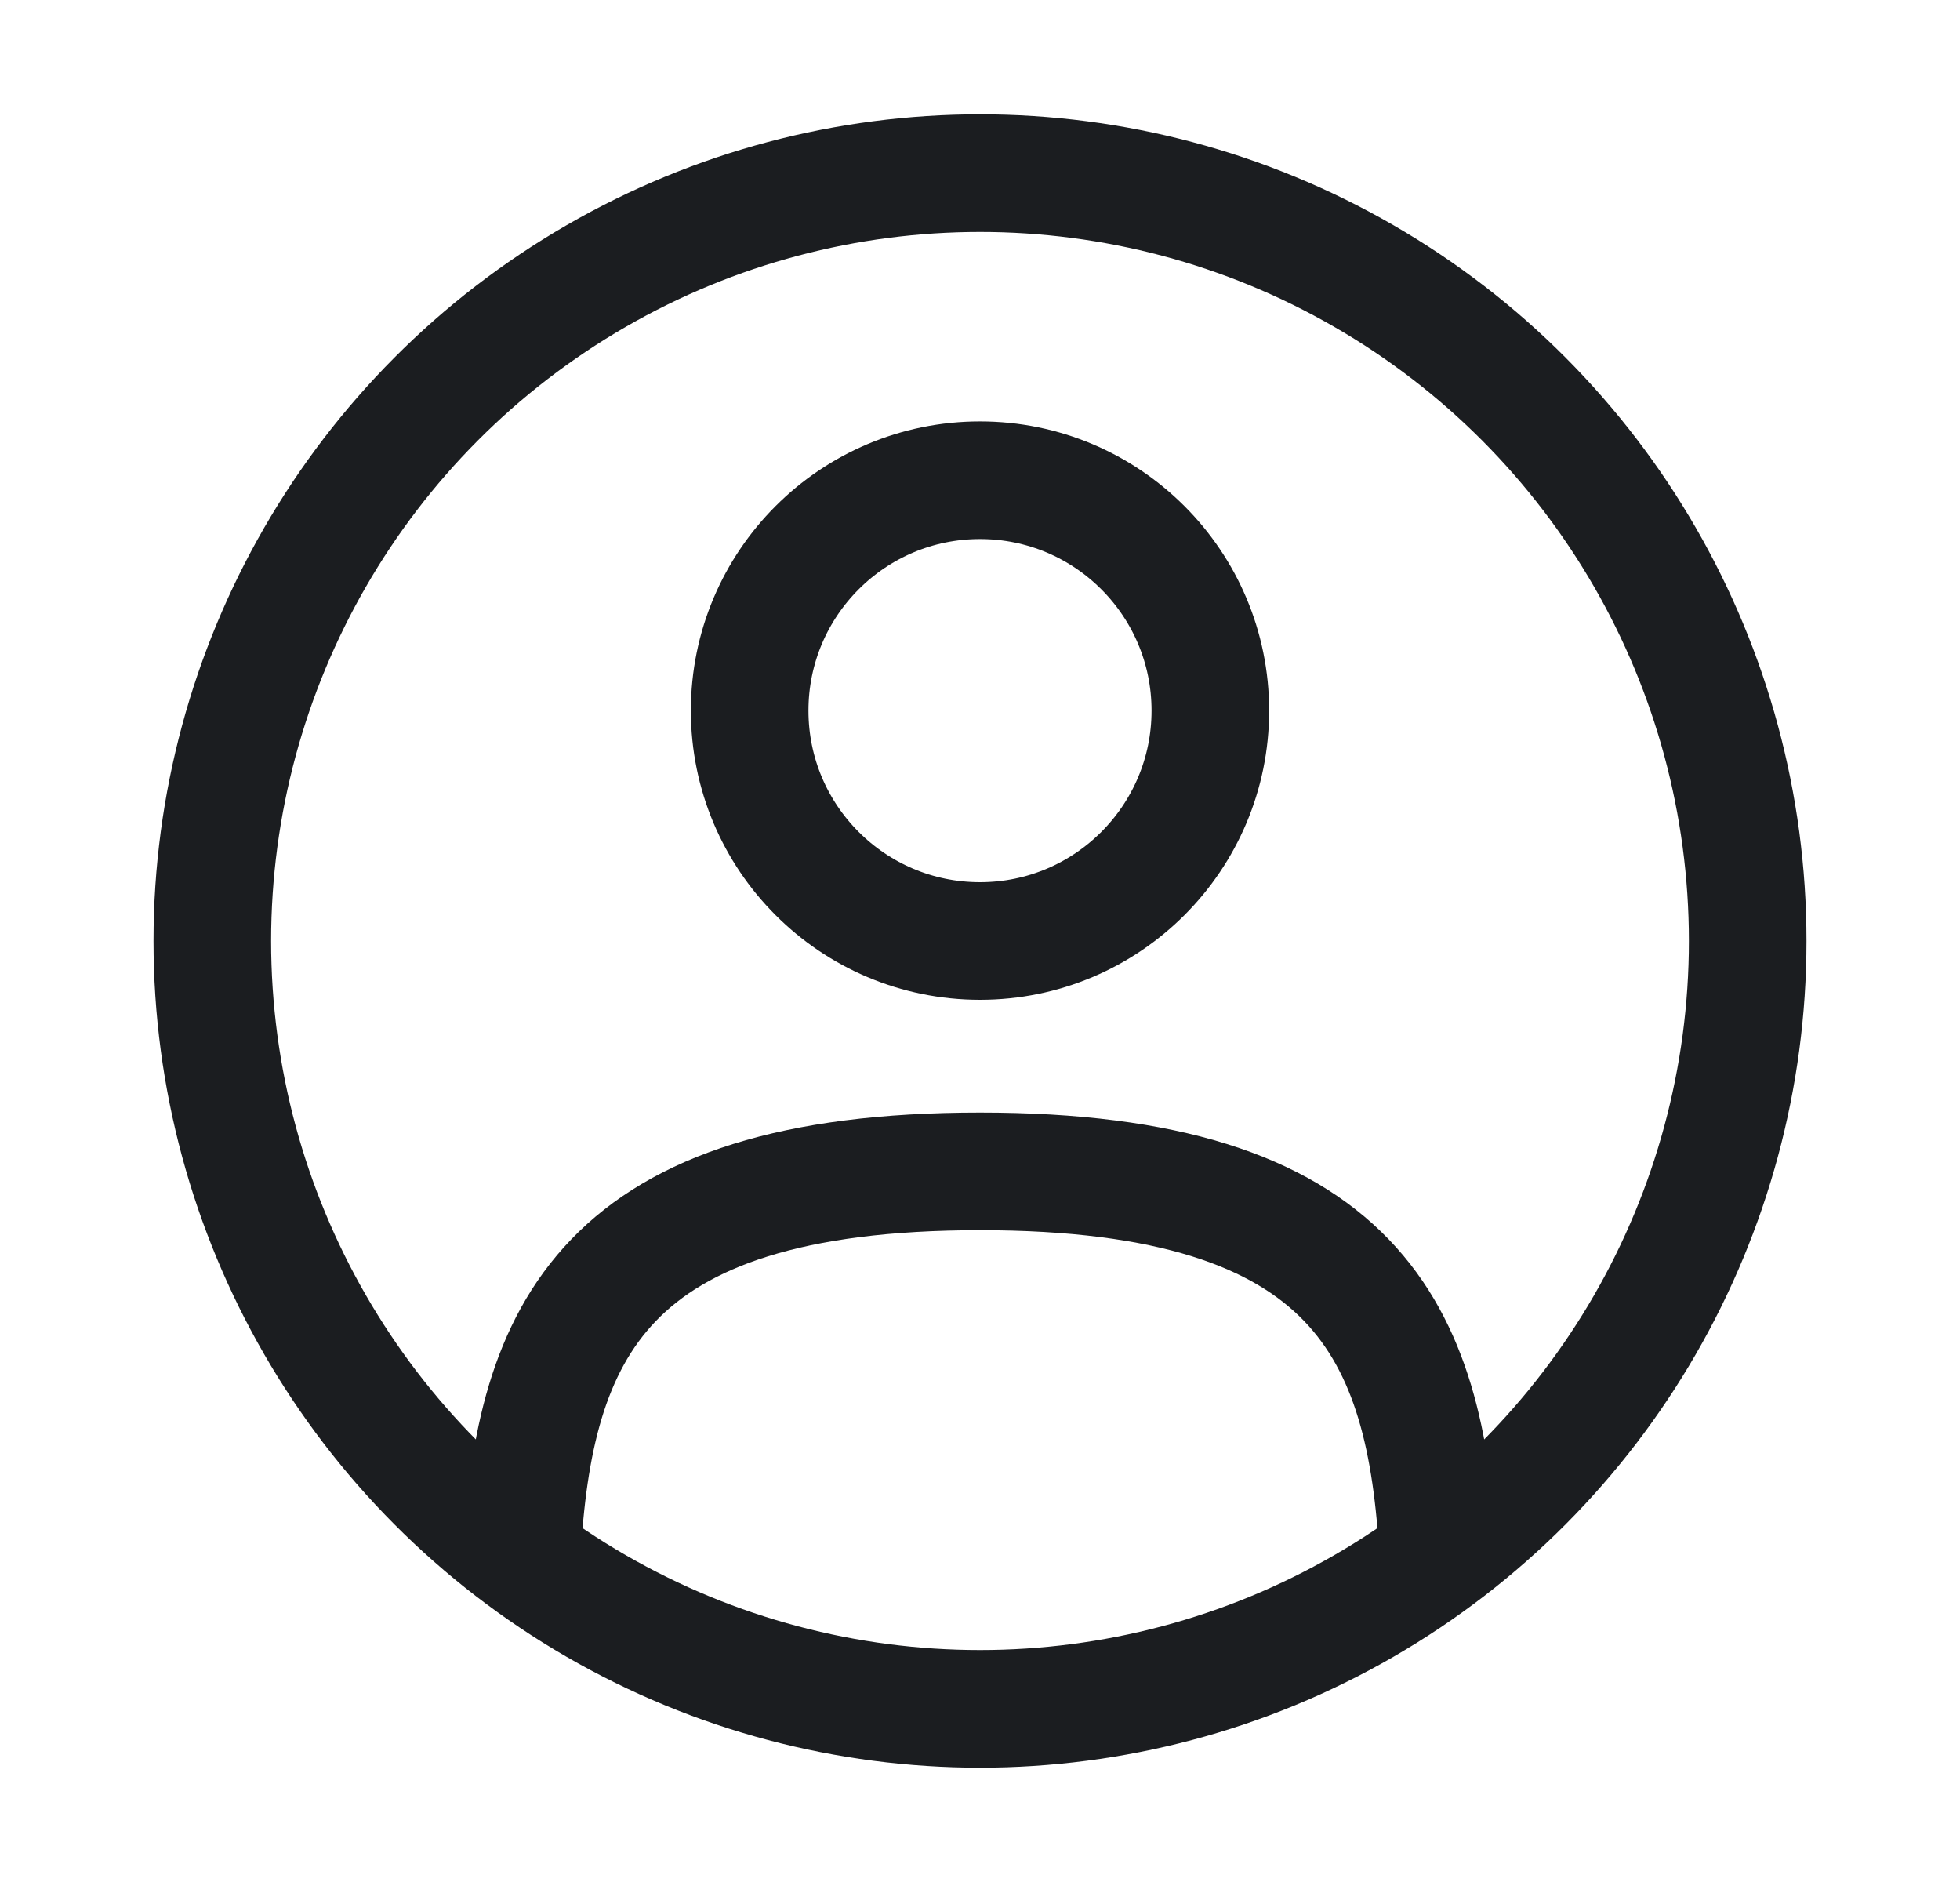
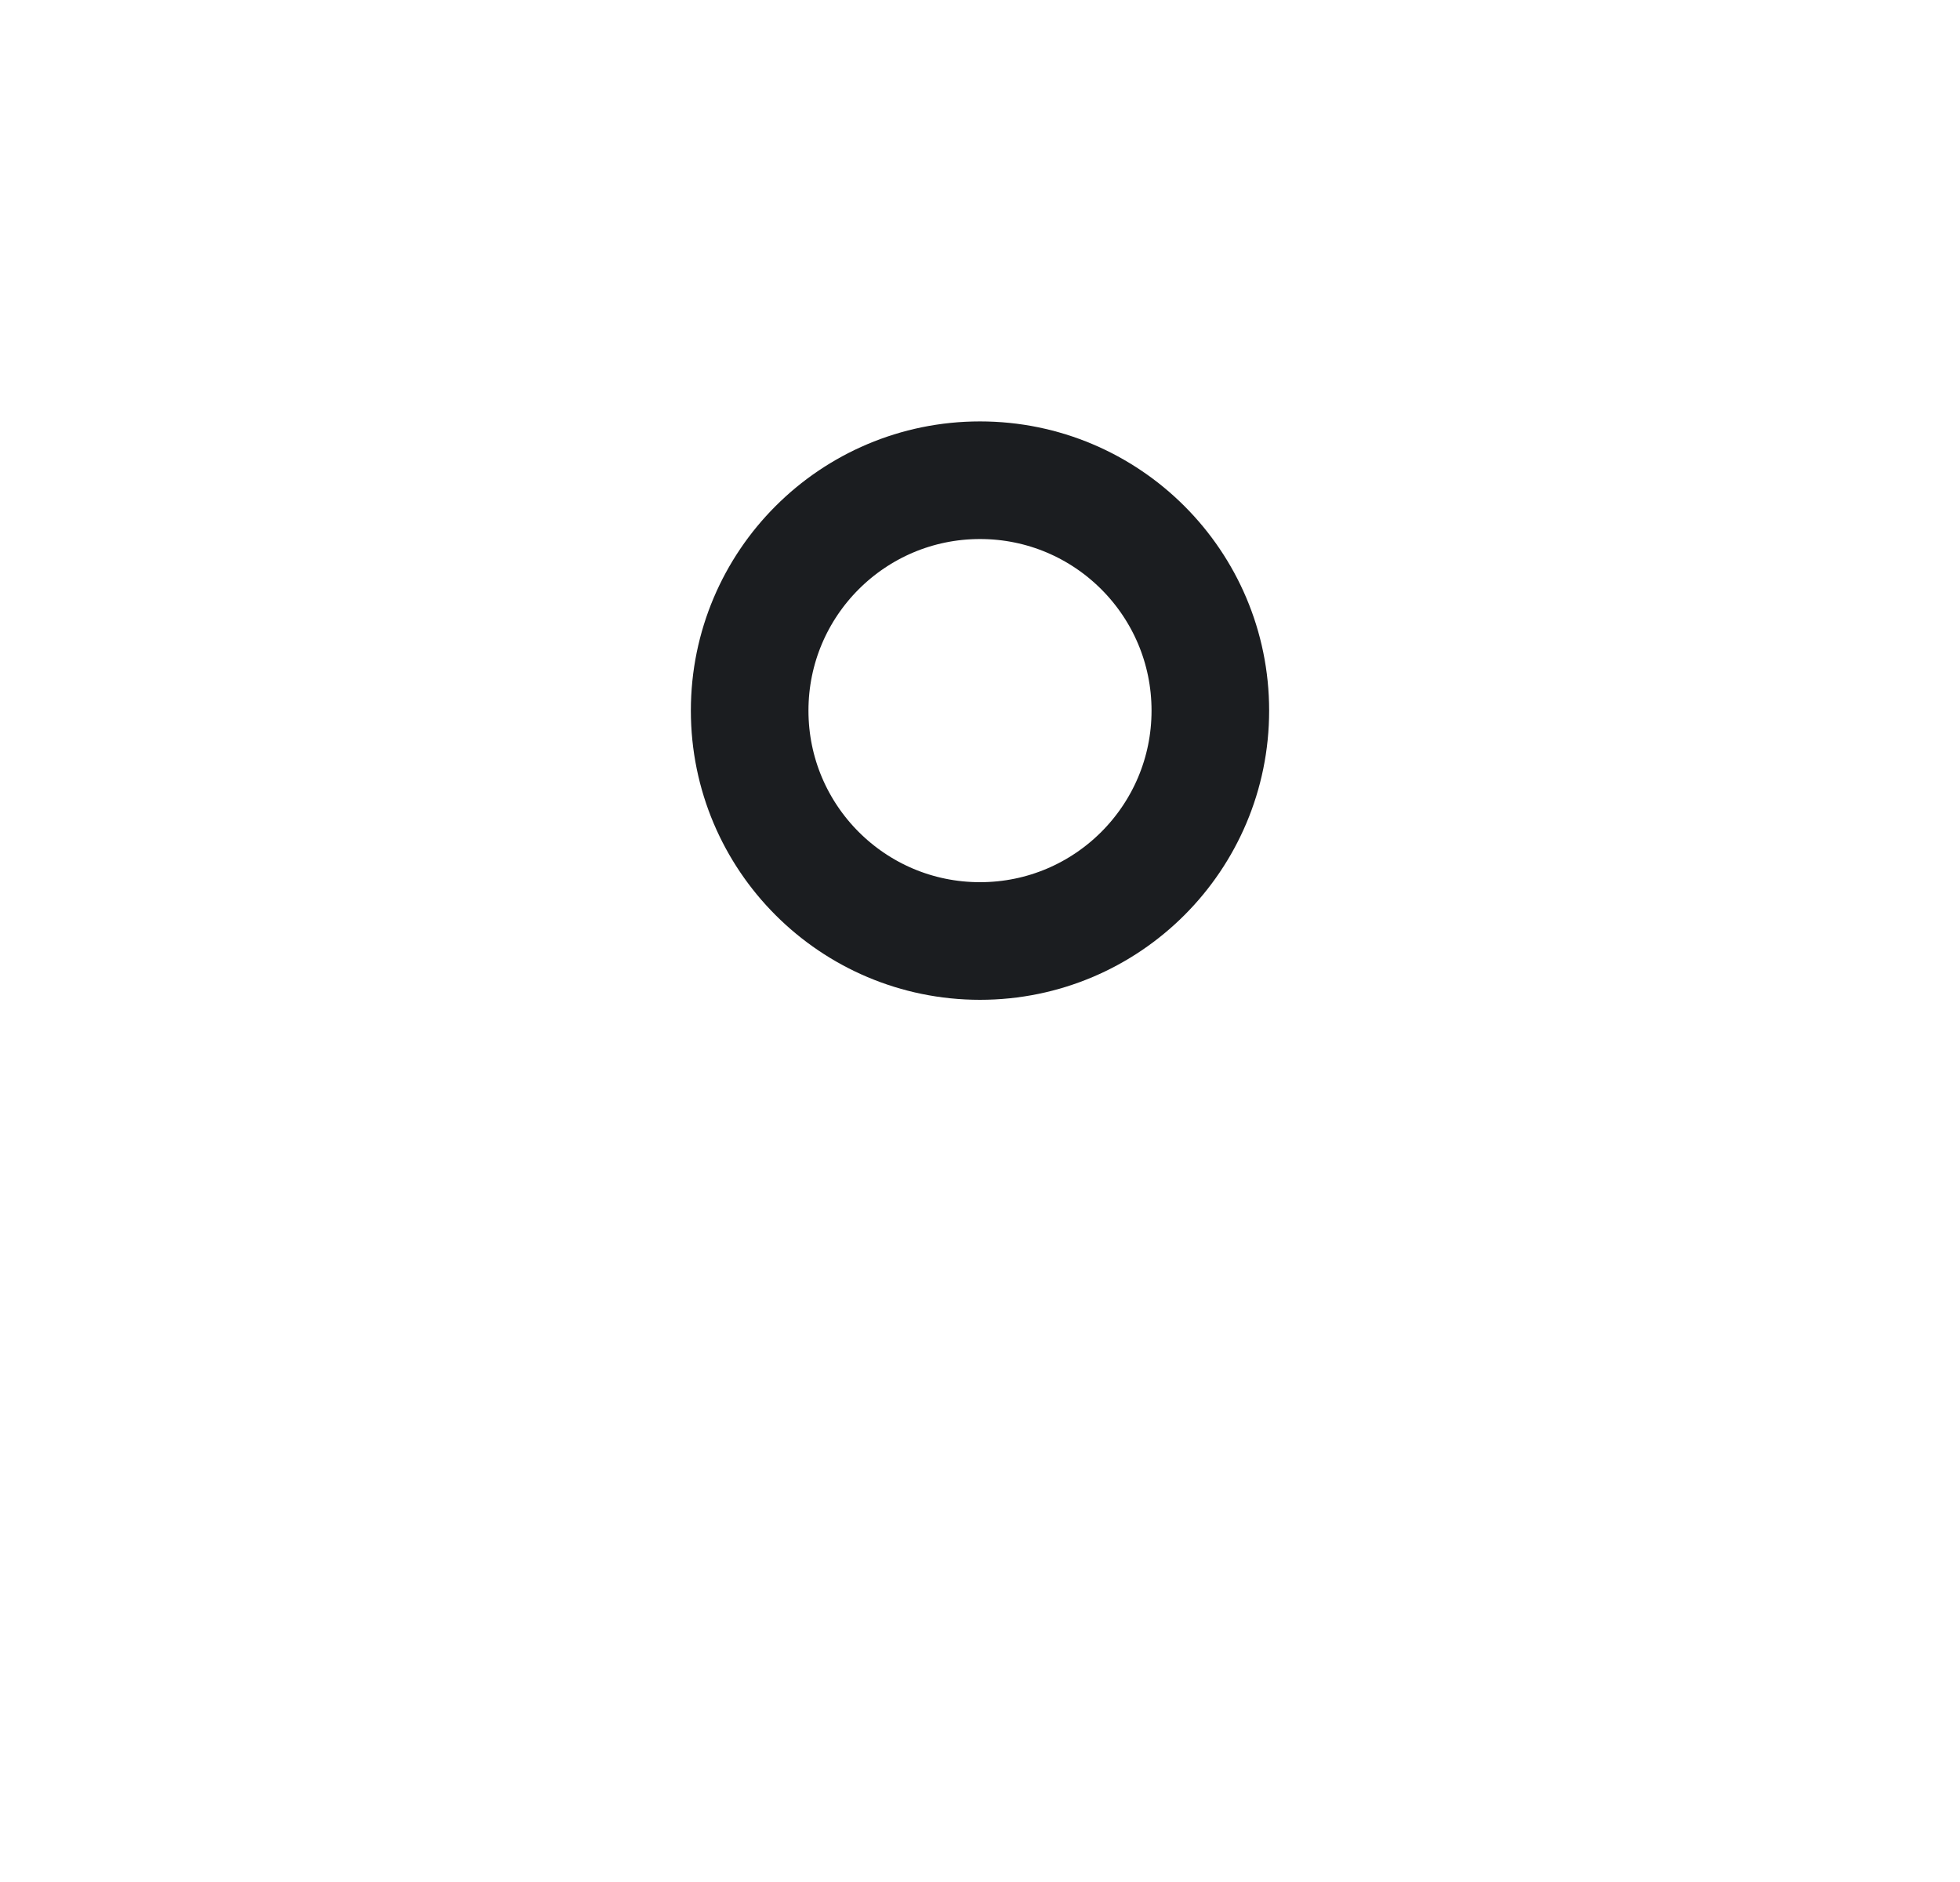
<svg xmlns="http://www.w3.org/2000/svg" width="25" height="24" viewBox="0 0 25 24" fill="none">
  <circle cx="12.5" cy="9.062" r="2.938" stroke="#1B1D20" stroke-width="1.5" />
-   <circle cx="12.5" cy="12" r="9.792" stroke="#1B1D20" stroke-width="1.5" />
-   <path d="M18.345 19.833C18.189 17.002 17.322 14.938 12.5 14.938C7.678 14.938 6.811 17.002 6.655 19.833" stroke="#1B1D20" stroke-width="1.5" stroke-linecap="round" />
</svg>